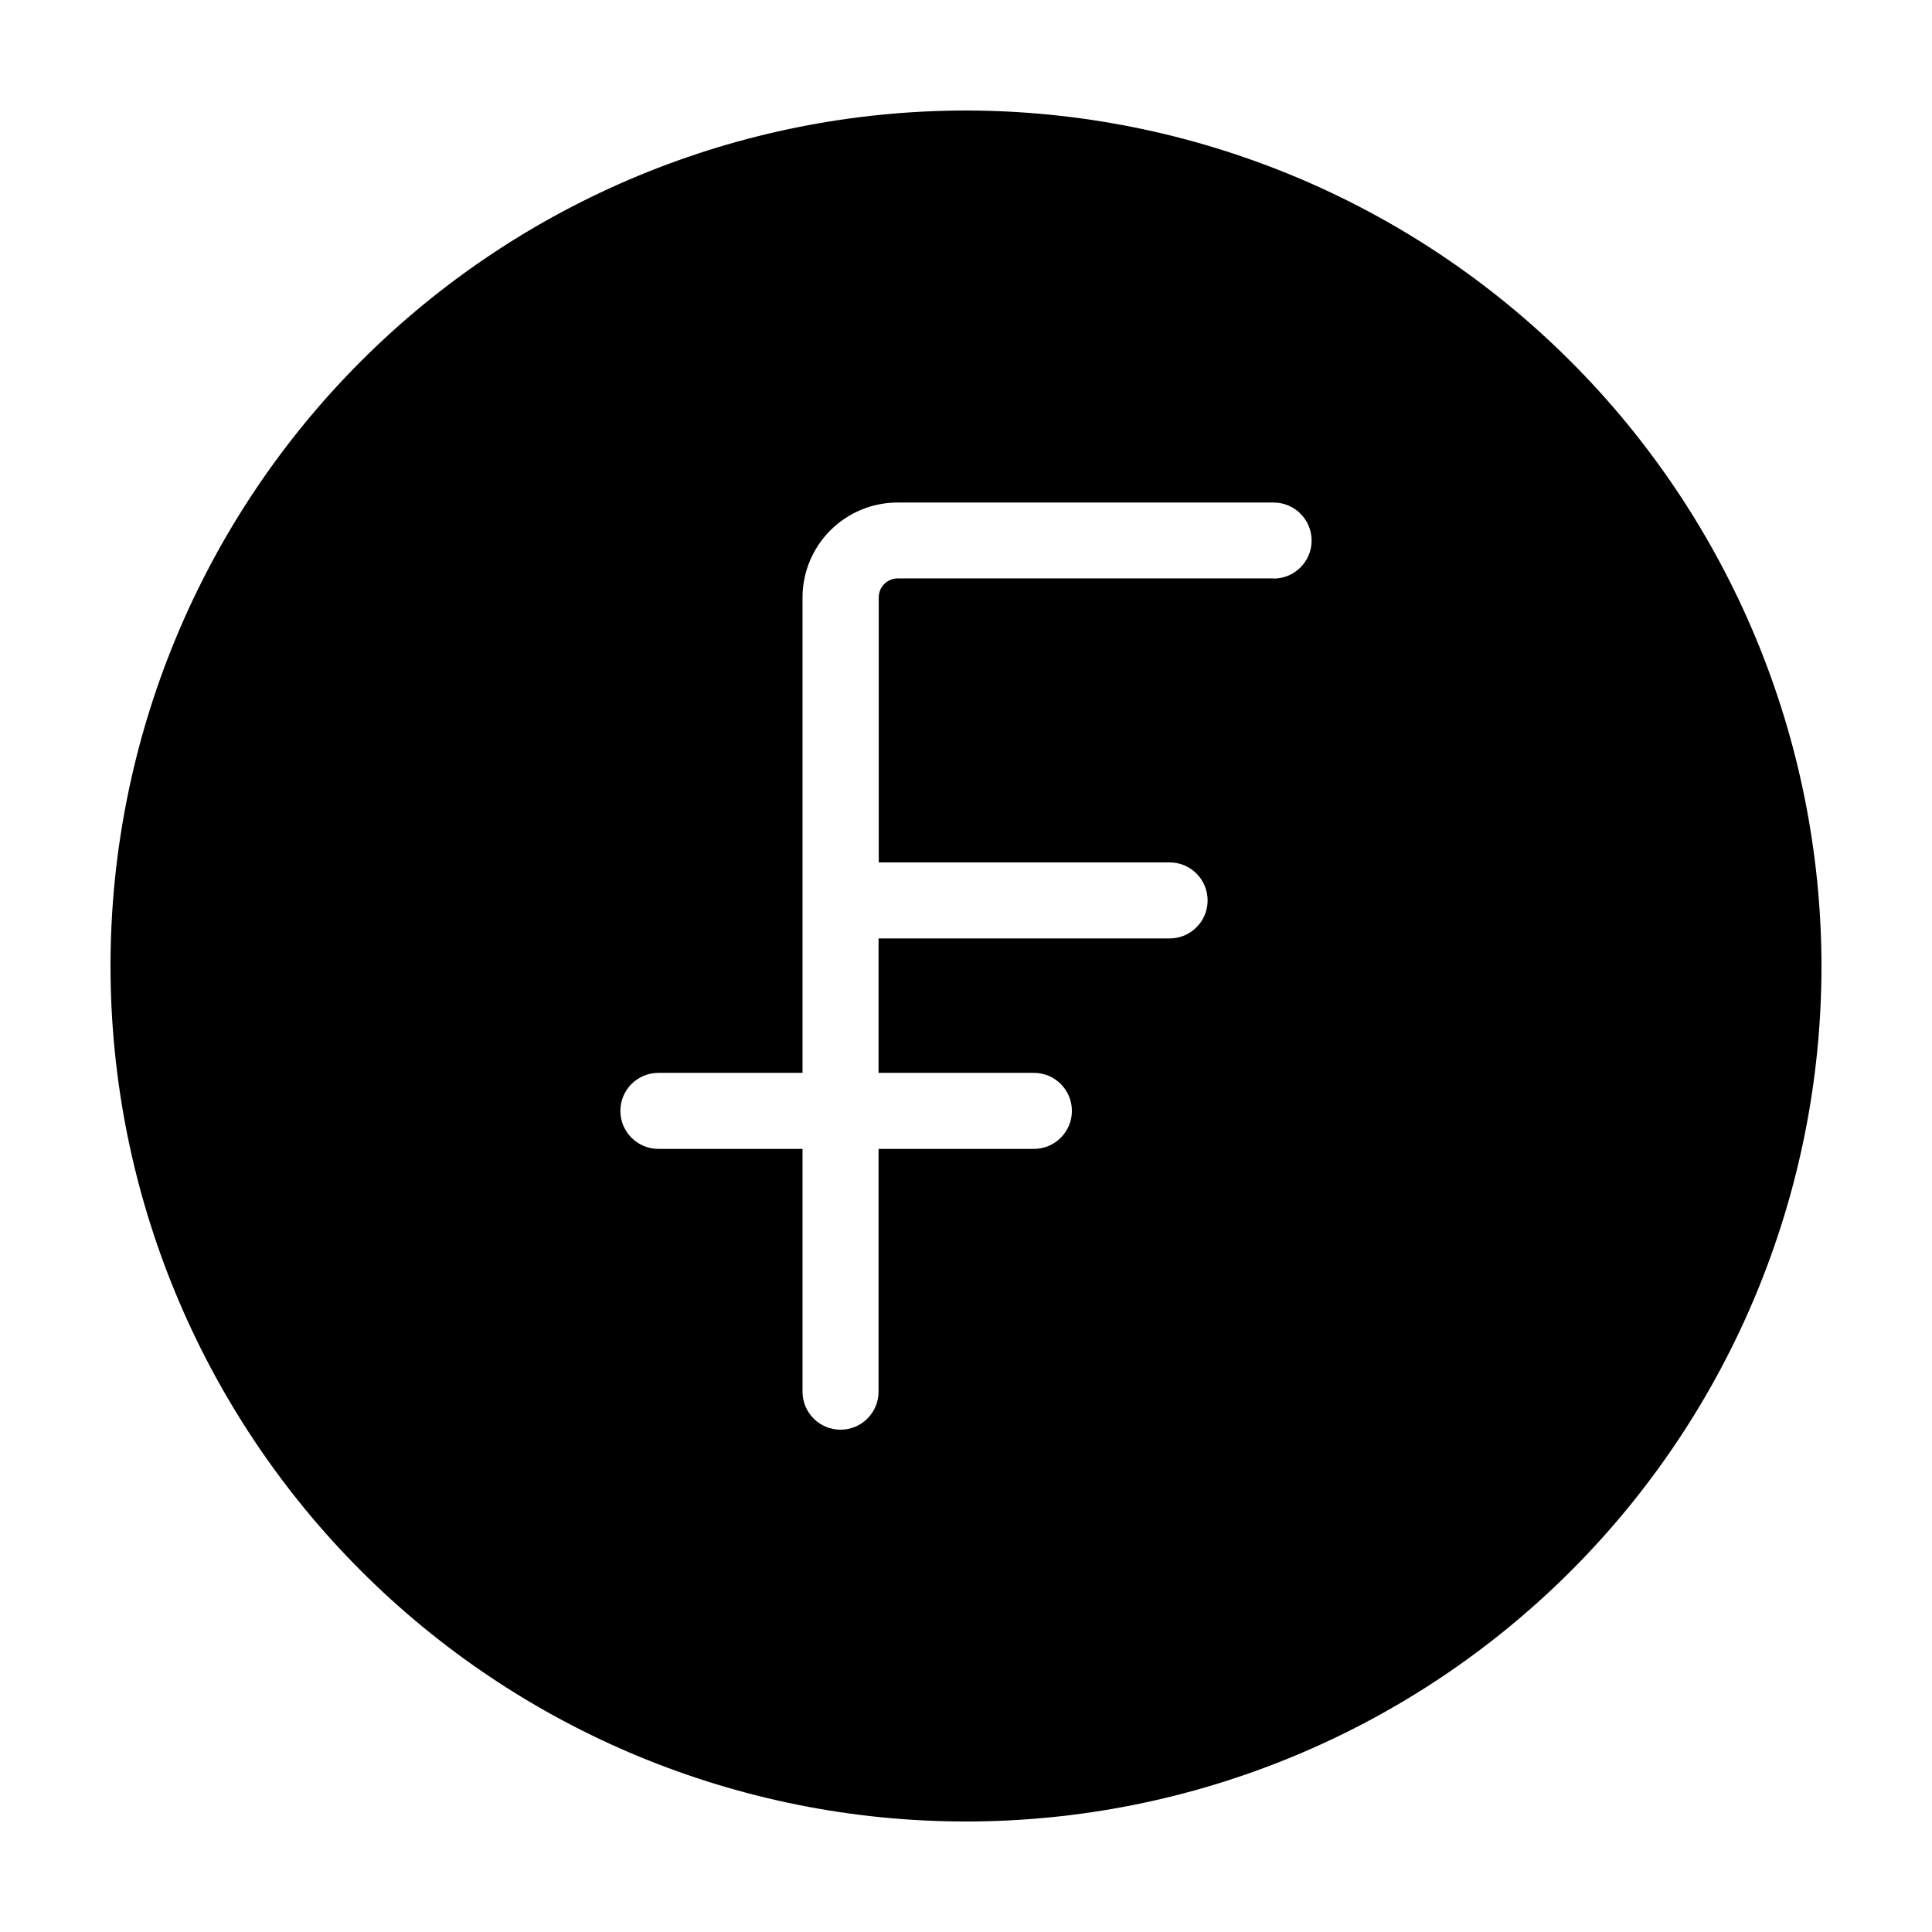
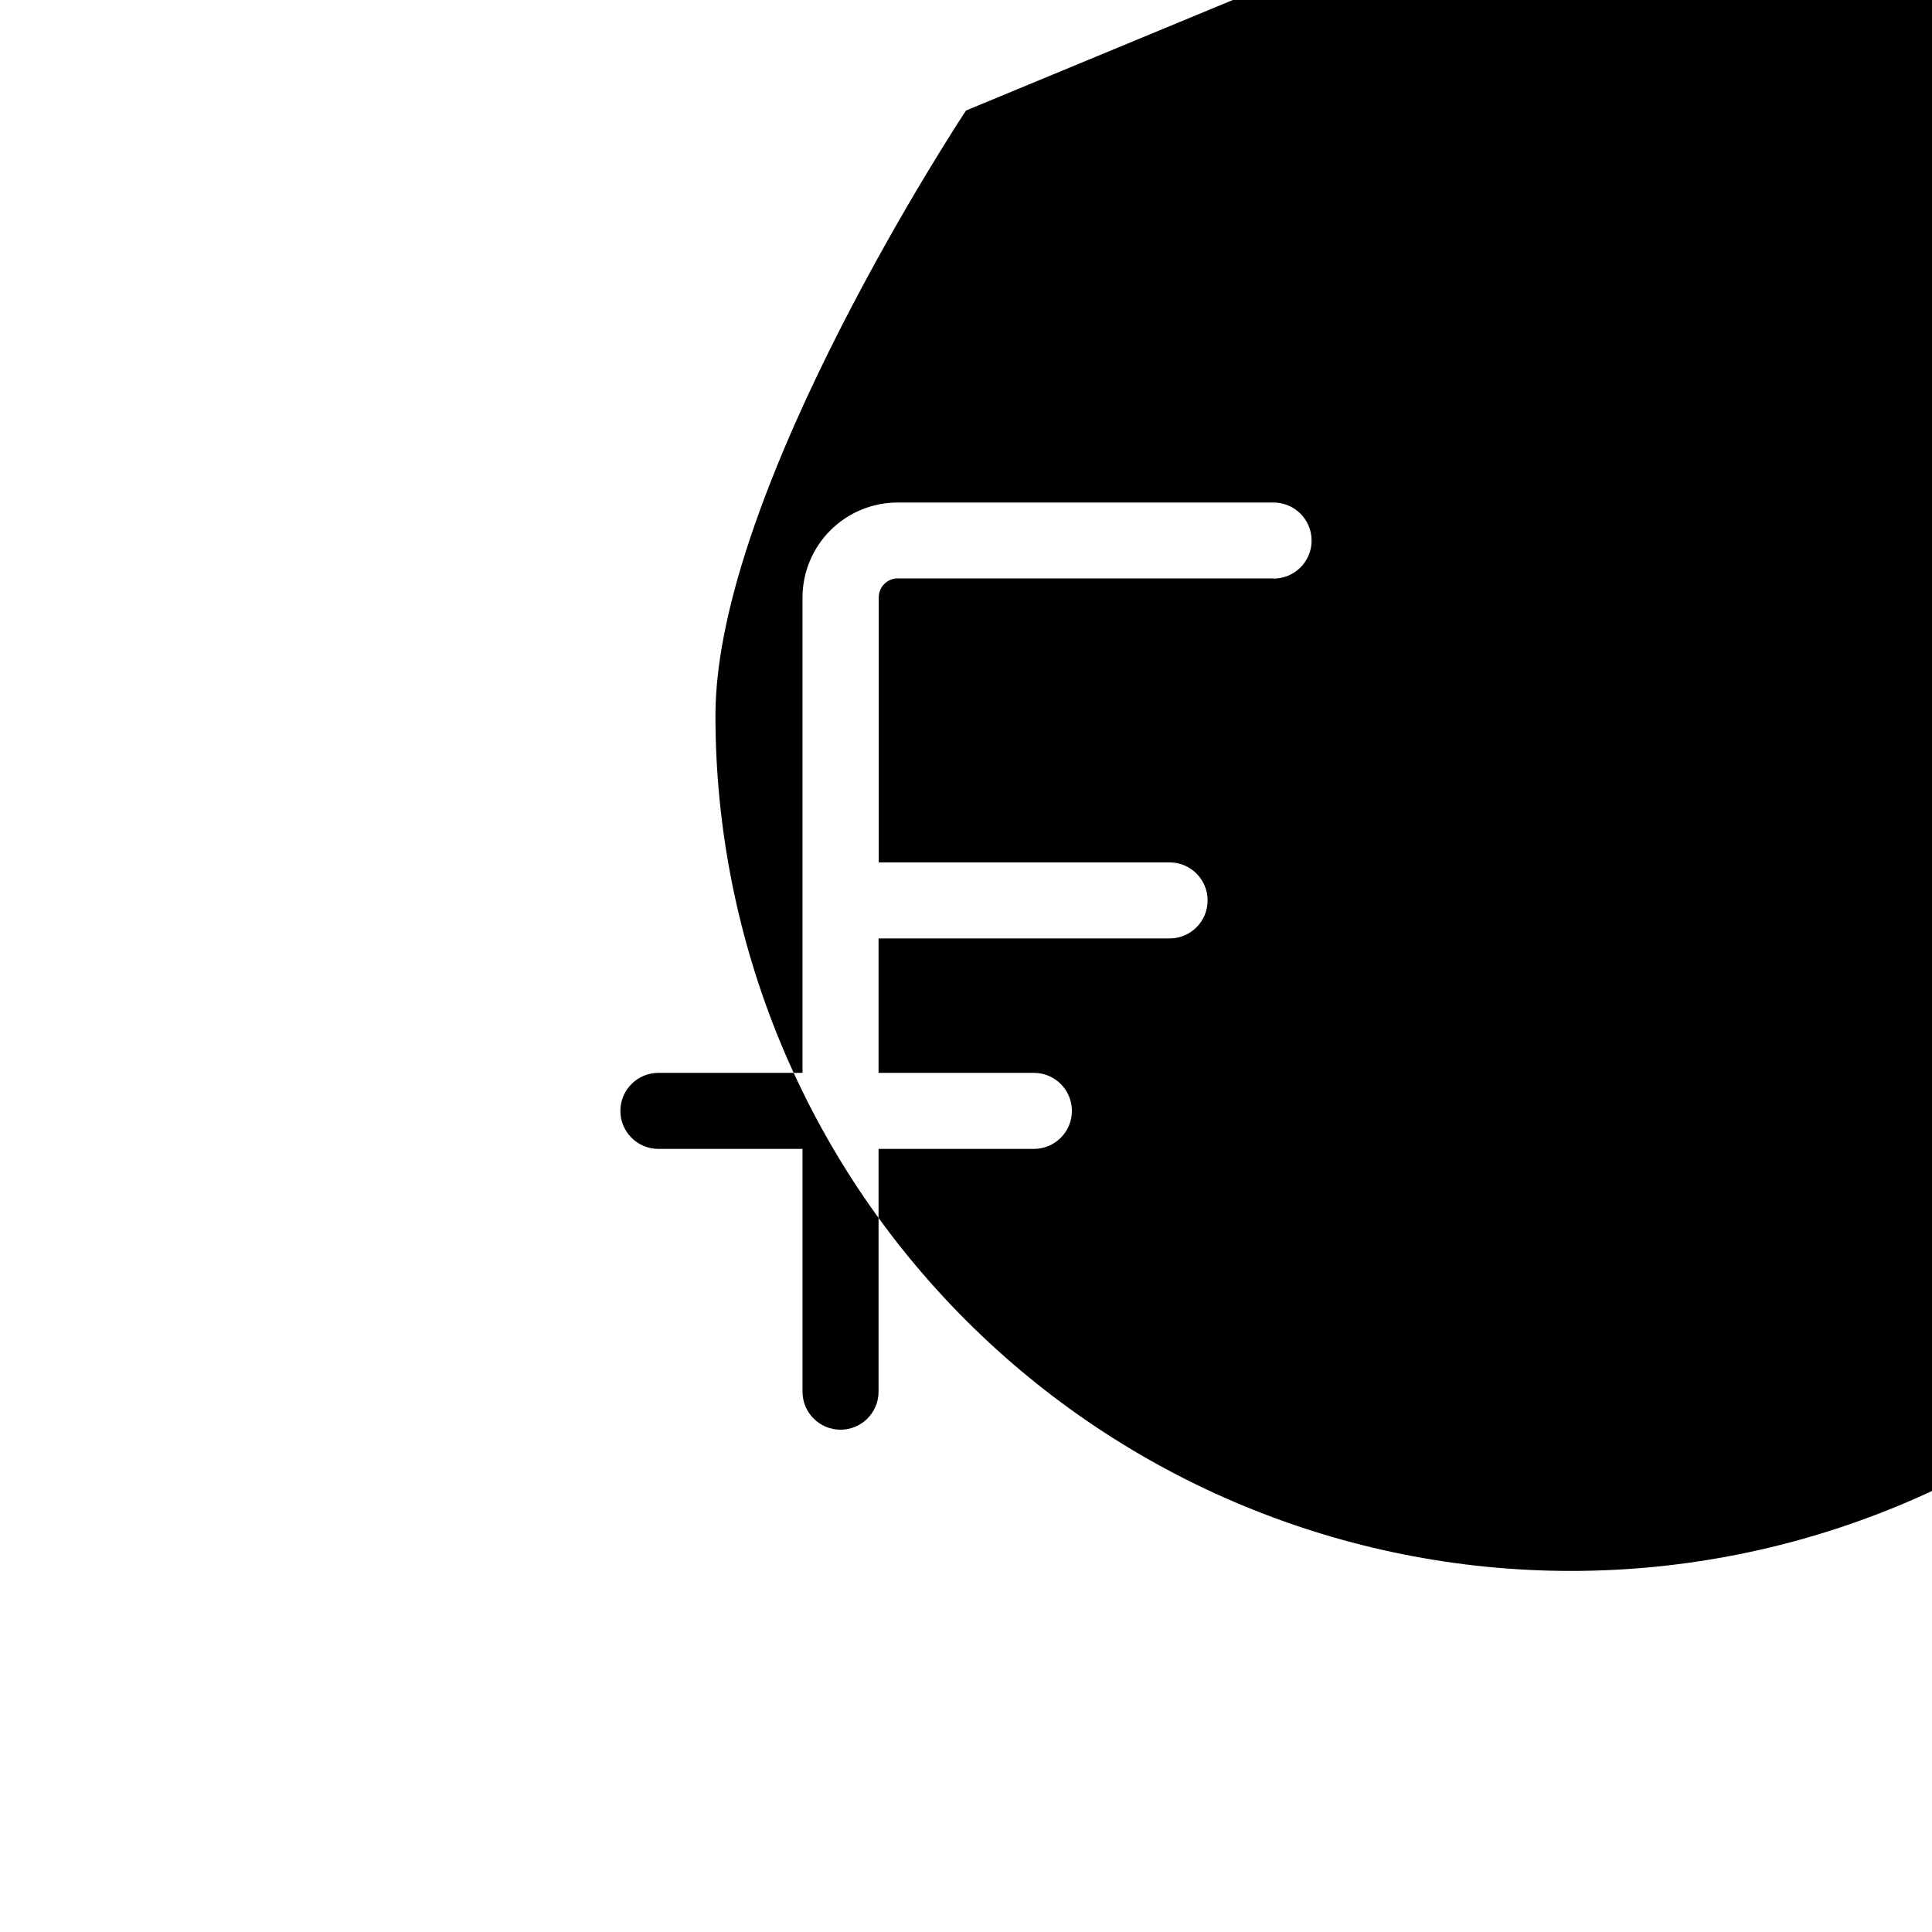
<svg xmlns="http://www.w3.org/2000/svg" fill="#000000" width="800px" height="800px" version="1.1" viewBox="144 144 512 512">
-   <path d="m400 173.29c-60.129 0-117.8 23.887-160.31 66.402s-66.402 100.18-66.402 160.31c0 60.125 23.887 117.79 66.402 160.31 42.516 42.52 100.18 66.402 160.31 66.402 60.125 0 117.79-23.883 160.31-66.402 42.52-42.516 66.402-100.18 66.402-160.31-0.066-60.109-23.973-117.73-66.477-160.24-42.5-42.504-100.13-66.41-160.23-66.477zm81.516 123.99h-99.605c-2.781 0-5.035 2.254-5.035 5.035v70.23h77.082c5.562 0 10.074 4.512 10.074 10.078 0 5.566-4.512 10.074-10.074 10.074h-77.133v35.621h41.16c5.566 0 10.078 4.512 10.078 10.078 0 5.562-4.512 10.074-10.078 10.074h-41.16v64.336c0 5.566-4.512 10.078-10.078 10.078-5.562 0-10.074-4.512-10.074-10.078v-64.336h-38.191c-5.562 0-10.074-4.512-10.074-10.074 0-5.566 4.512-10.078 10.074-10.078h38.191v-125.95c0-6.68 2.652-13.086 7.379-17.812 4.723-4.723 11.129-7.379 17.812-7.379h99.652c5.562 0 10.074 4.512 10.074 10.078s-4.512 10.074-10.074 10.074z" />
+   <path d="m400 173.29s-66.402 100.18-66.402 160.31c0 60.125 23.887 117.79 66.402 160.31 42.516 42.52 100.18 66.402 160.31 66.402 60.125 0 117.79-23.883 160.31-66.402 42.52-42.516 66.402-100.18 66.402-160.31-0.066-60.109-23.973-117.73-66.477-160.24-42.5-42.504-100.13-66.41-160.23-66.477zm81.516 123.99h-99.605c-2.781 0-5.035 2.254-5.035 5.035v70.23h77.082c5.562 0 10.074 4.512 10.074 10.078 0 5.566-4.512 10.074-10.074 10.074h-77.133v35.621h41.16c5.566 0 10.078 4.512 10.078 10.078 0 5.562-4.512 10.074-10.078 10.074h-41.16v64.336c0 5.566-4.512 10.078-10.078 10.078-5.562 0-10.074-4.512-10.074-10.078v-64.336h-38.191c-5.562 0-10.074-4.512-10.074-10.074 0-5.566 4.512-10.078 10.074-10.078h38.191v-125.95c0-6.68 2.652-13.086 7.379-17.812 4.723-4.723 11.129-7.379 17.812-7.379h99.652c5.562 0 10.074 4.512 10.074 10.078s-4.512 10.074-10.074 10.074z" />
</svg>